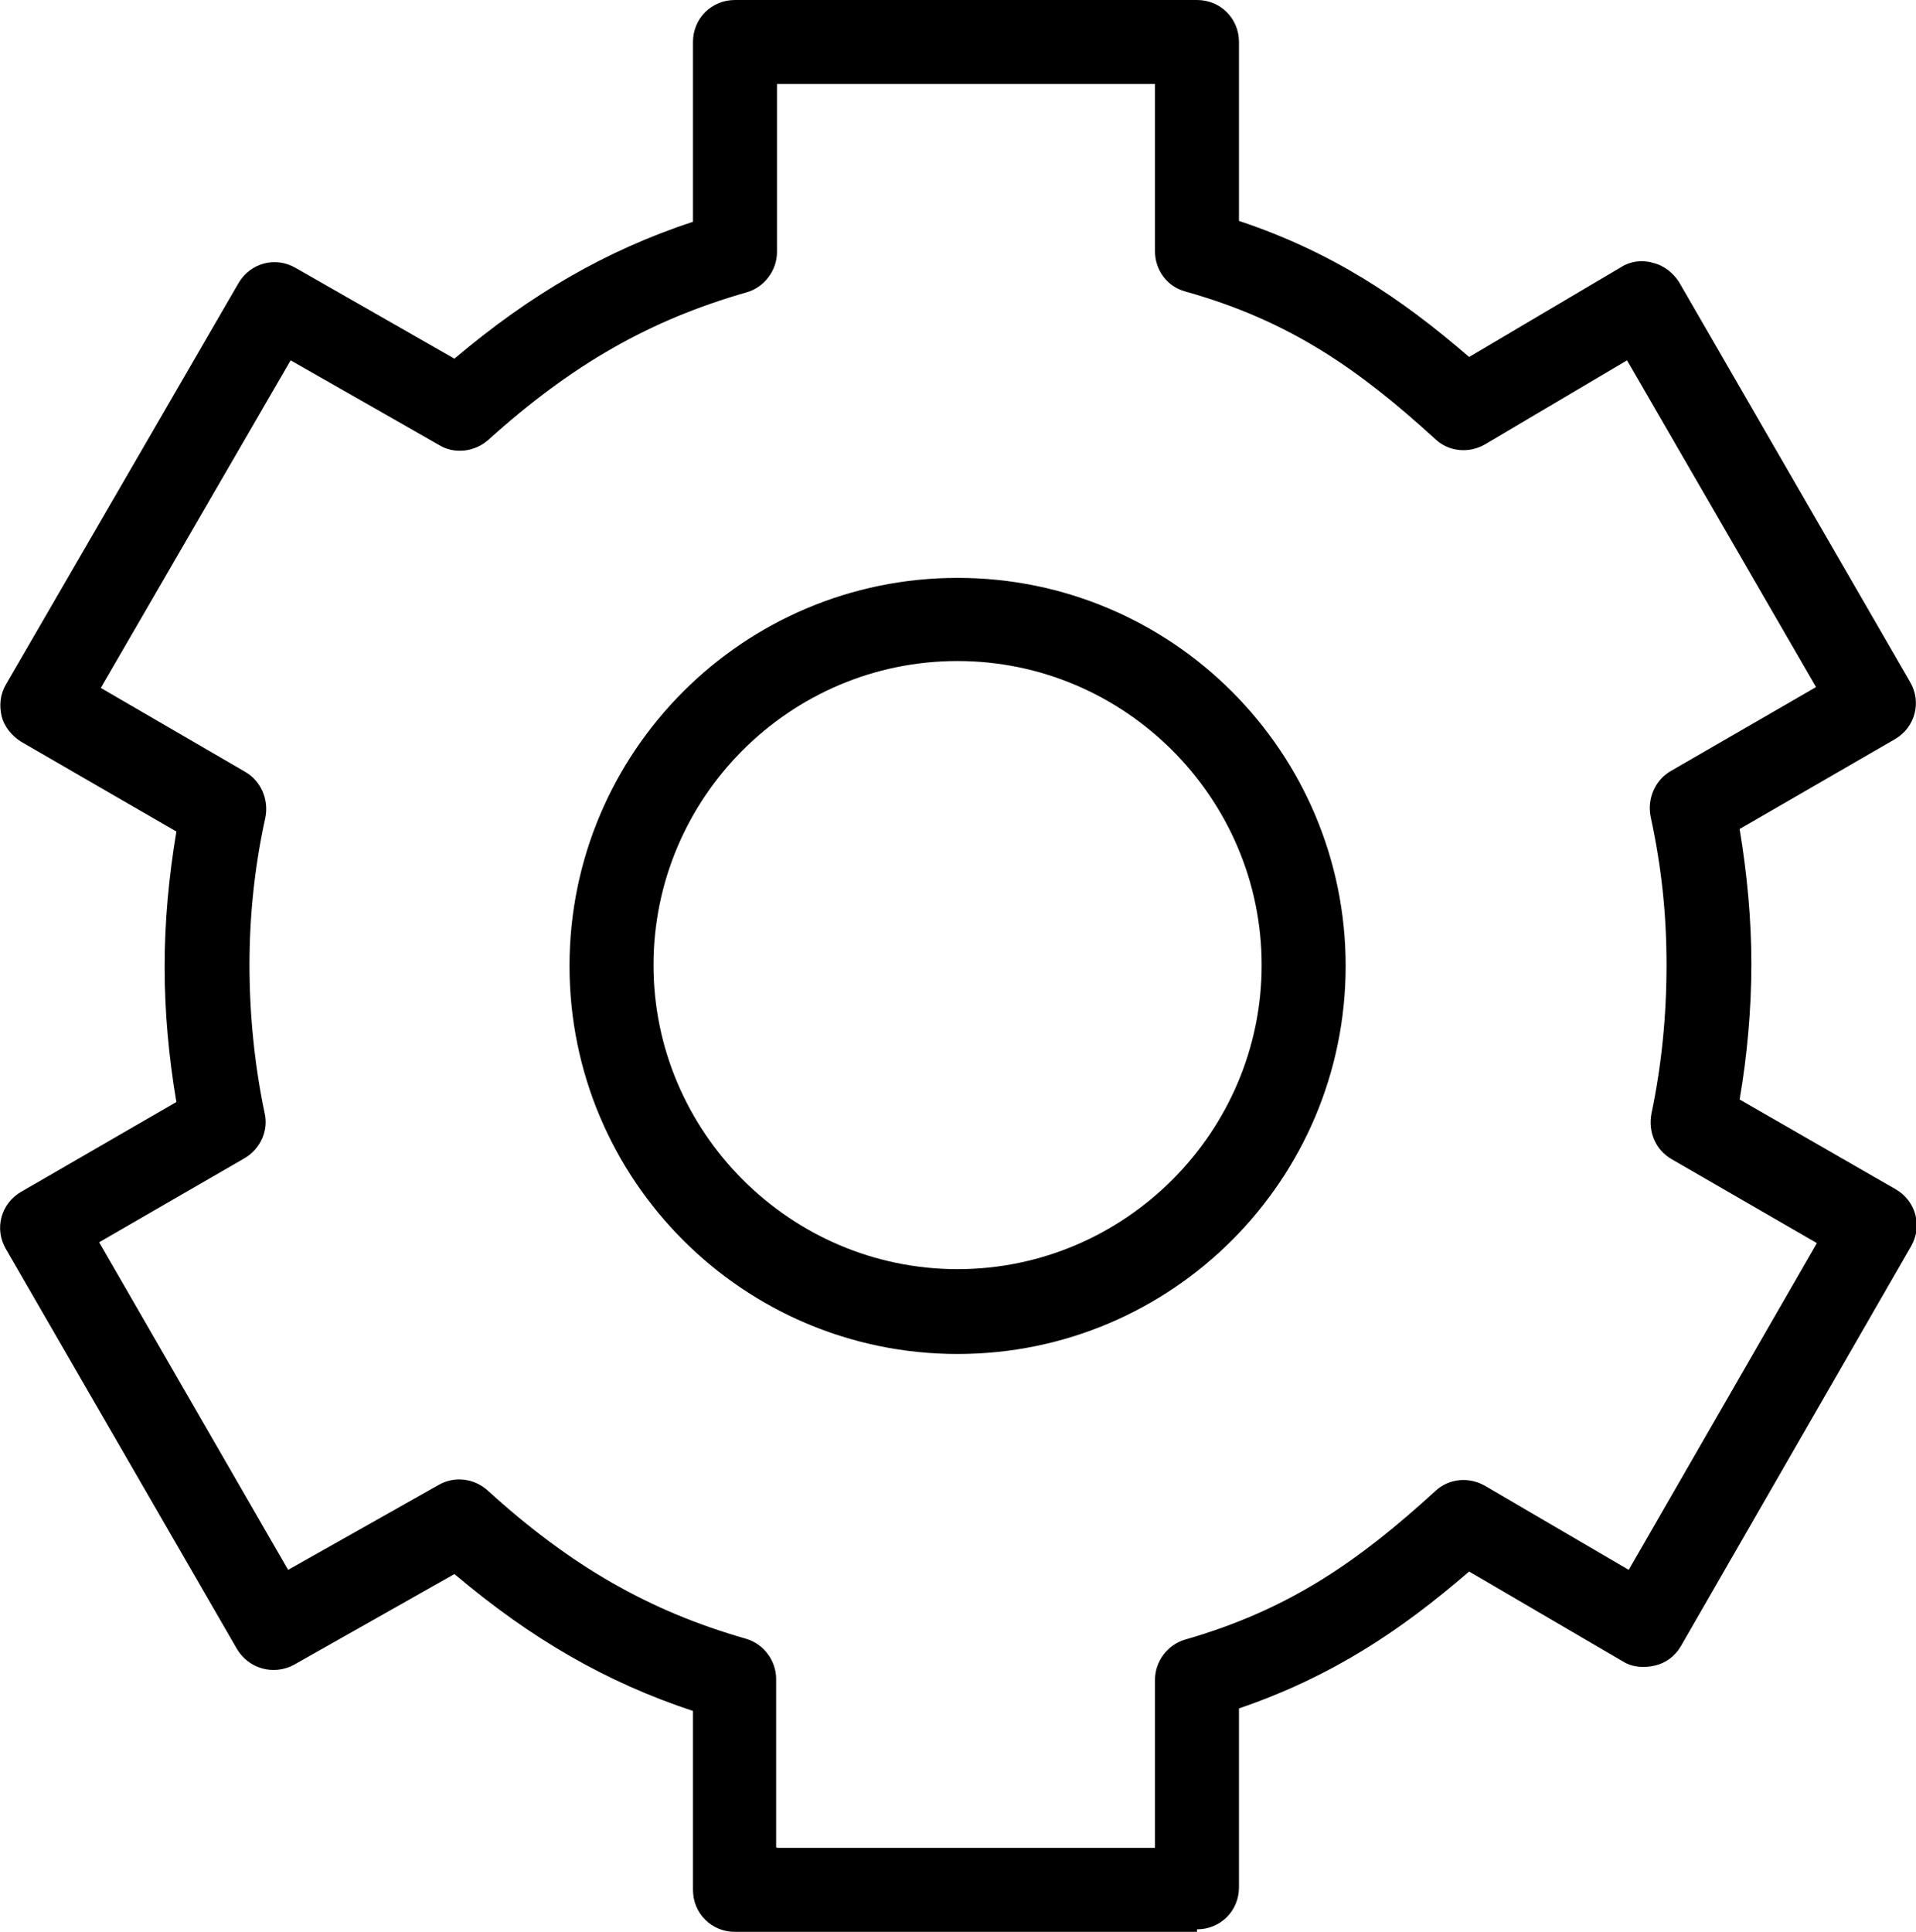
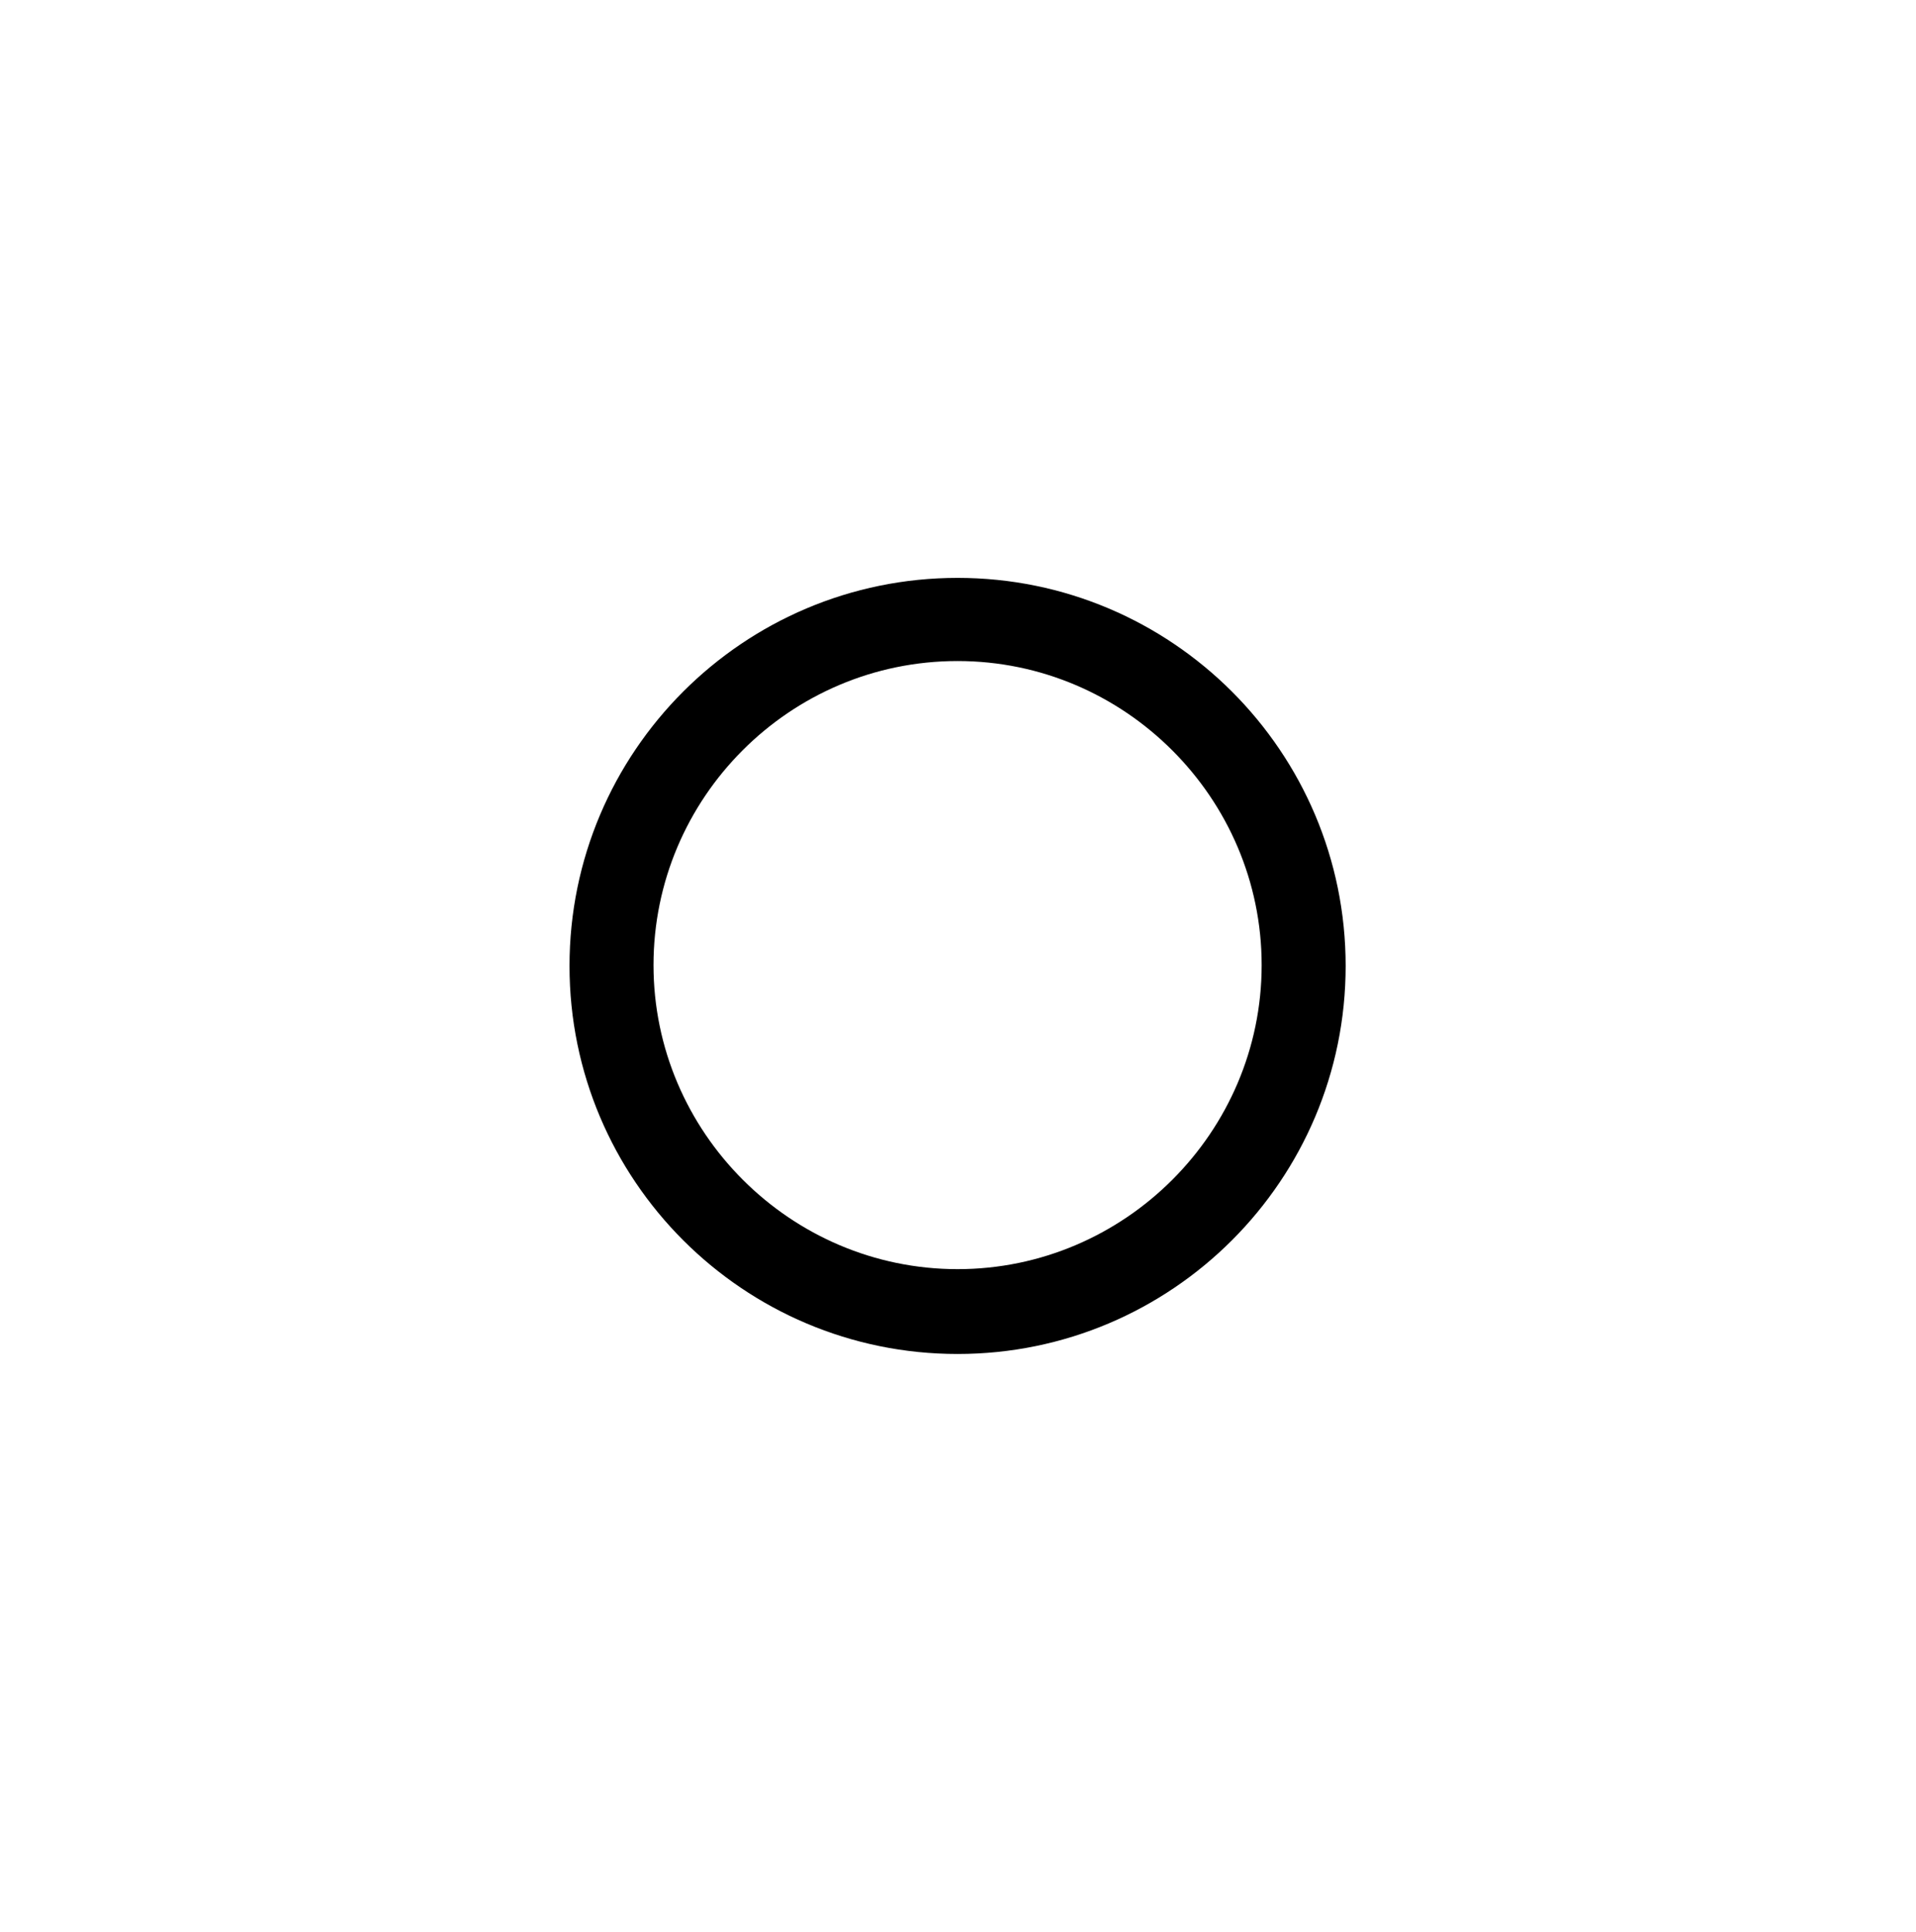
<svg xmlns="http://www.w3.org/2000/svg" id="Ebene_1" data-name="Ebene 1" viewBox="0 0 22.81 23">
  <path d="m11.4,16.12c-2.55,0-4.62-2.07-4.62-4.62s2.07-4.62,4.62-4.62,4.62,2.07,4.62,4.62-2.07,4.62-4.62,4.62Zm0-8.25c-2,0-3.62,1.63-3.62,3.62s1.63,3.62,3.62,3.62,3.62-1.63,3.62-3.62-1.63-3.62-3.62-3.62Z" />
-   <path d="m14.25,23h-5.5c-.28,0-.5-.22-.5-.5v-2.13c-1.03-.34-1.93-.86-2.84-1.63l-1.91,1.08c-.24.13-.54.05-.68-.19L.07,14.87c-.14-.24-.06-.54.18-.68l1.85-1.07c-.09-.53-.14-1.07-.14-1.61s.05-1.07.14-1.61l-1.85-1.07c-.11-.07-.2-.18-.23-.3-.03-.13-.02-.26.05-.38L2.84,3.37c.14-.24.44-.32.68-.18l1.89,1.08c.91-.77,1.81-1.29,2.84-1.63V.5c0-.28.22-.5.5-.5h5.5c.28,0,.5.22.5.5v2.13c1.11.37,1.93.92,2.74,1.62l1.81-1.07c.11-.07.25-.09.38-.05.13.03.24.12.31.23l2.75,4.76c.14.24.06.54-.18.68l-1.85,1.07c.09.54.14,1.08.14,1.61s-.05,1.09-.14,1.61l1.86,1.07c.24.14.32.44.18.68l-2.74,4.76c-.07.12-.18.2-.31.23-.13.03-.27.02-.38-.05l-1.83-1.07c-.81.7-1.63,1.25-2.74,1.63v2.13c0,.28-.22.5-.5.5Zm-5-1h4.5v-2c0-.22.15-.42.36-.48,1.25-.36,2.07-.94,2.98-1.77.16-.15.4-.17.59-.06l1.71,1,2.24-3.89-1.73-1c-.19-.11-.28-.32-.24-.54.12-.57.18-1.16.18-1.77s-.06-1.17-.19-1.77c-.04-.21.05-.43.24-.54l1.73-1-2.25-3.89-1.69,1c-.19.11-.43.09-.59-.06-.91-.83-1.73-1.41-2.98-1.76-.22-.06-.36-.26-.36-.48V1h-4.5v2c0,.22-.15.42-.36.48-1.15.33-2.07.85-3.08,1.76-.16.14-.4.17-.58.06l-1.77-1.01-2.26,3.9,1.72,1c.19.11.28.33.24.54-.13.59-.19,1.18-.19,1.76s.06,1.19.18,1.76c.05.21-.05.43-.24.54l-1.73,1,2.25,3.9,1.79-1.01c.19-.11.42-.08.58.06,1,.91,1.93,1.44,3.08,1.77.21.06.36.26.36.48v2Z" />
</svg>